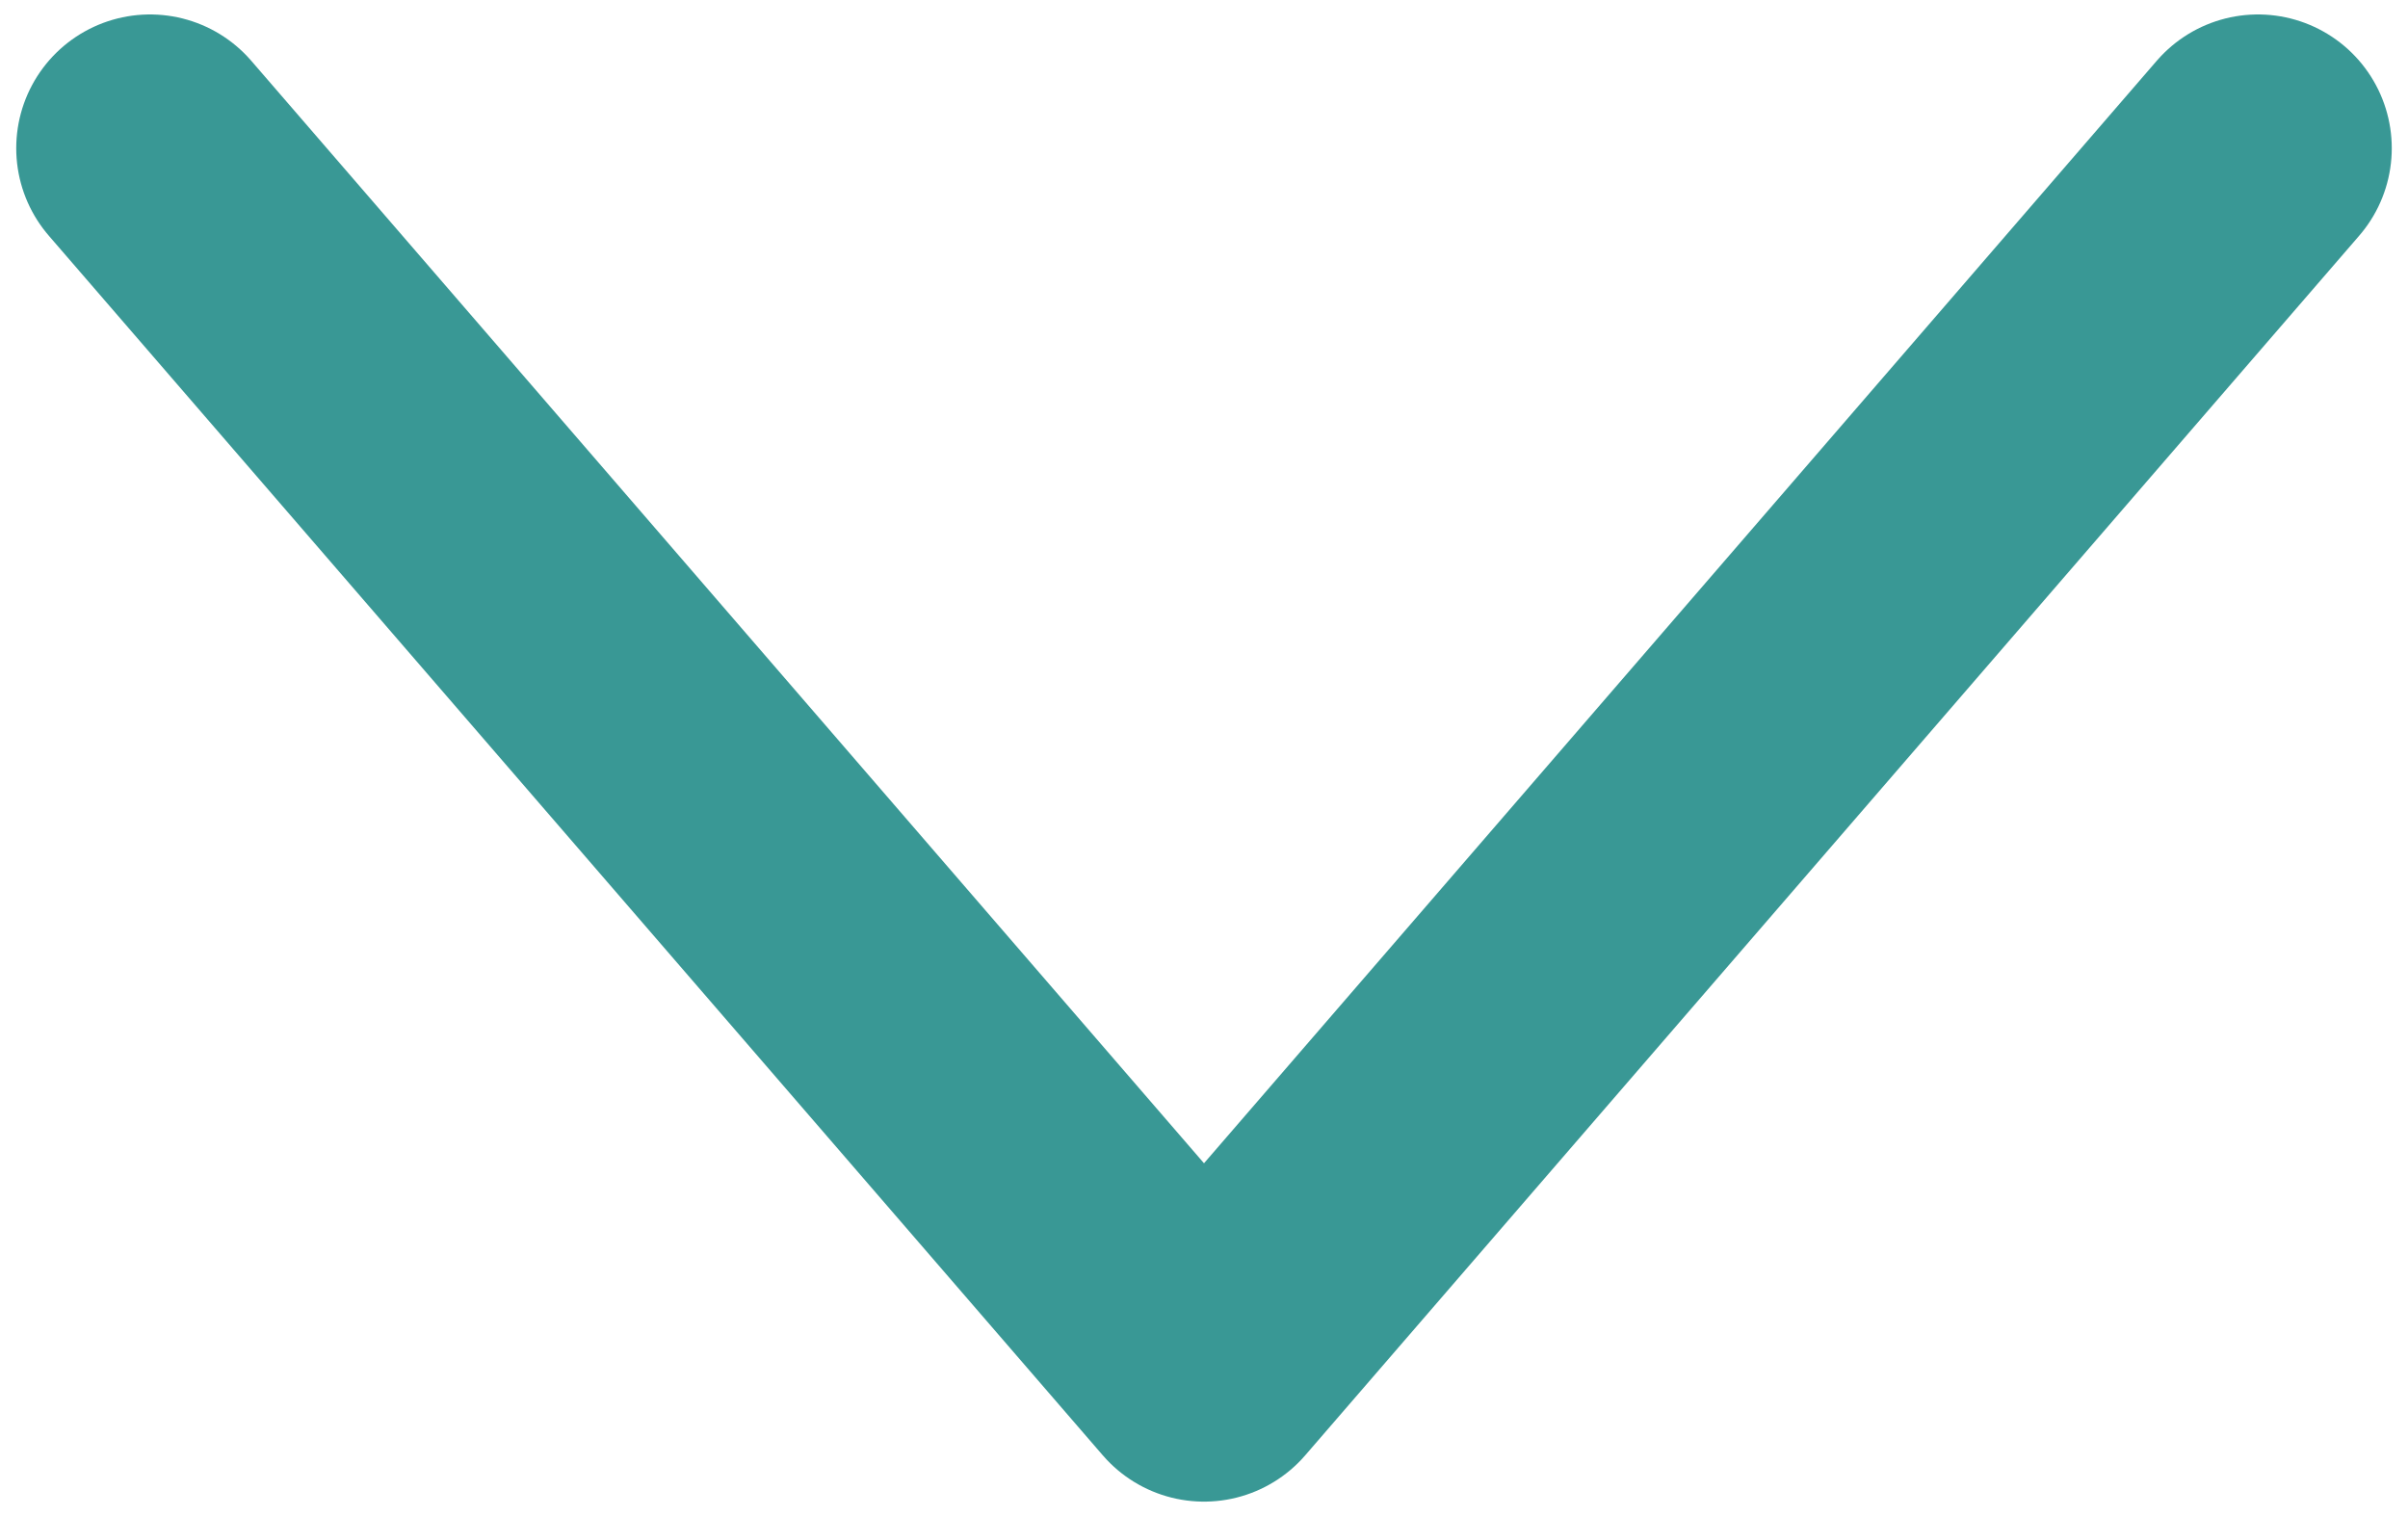
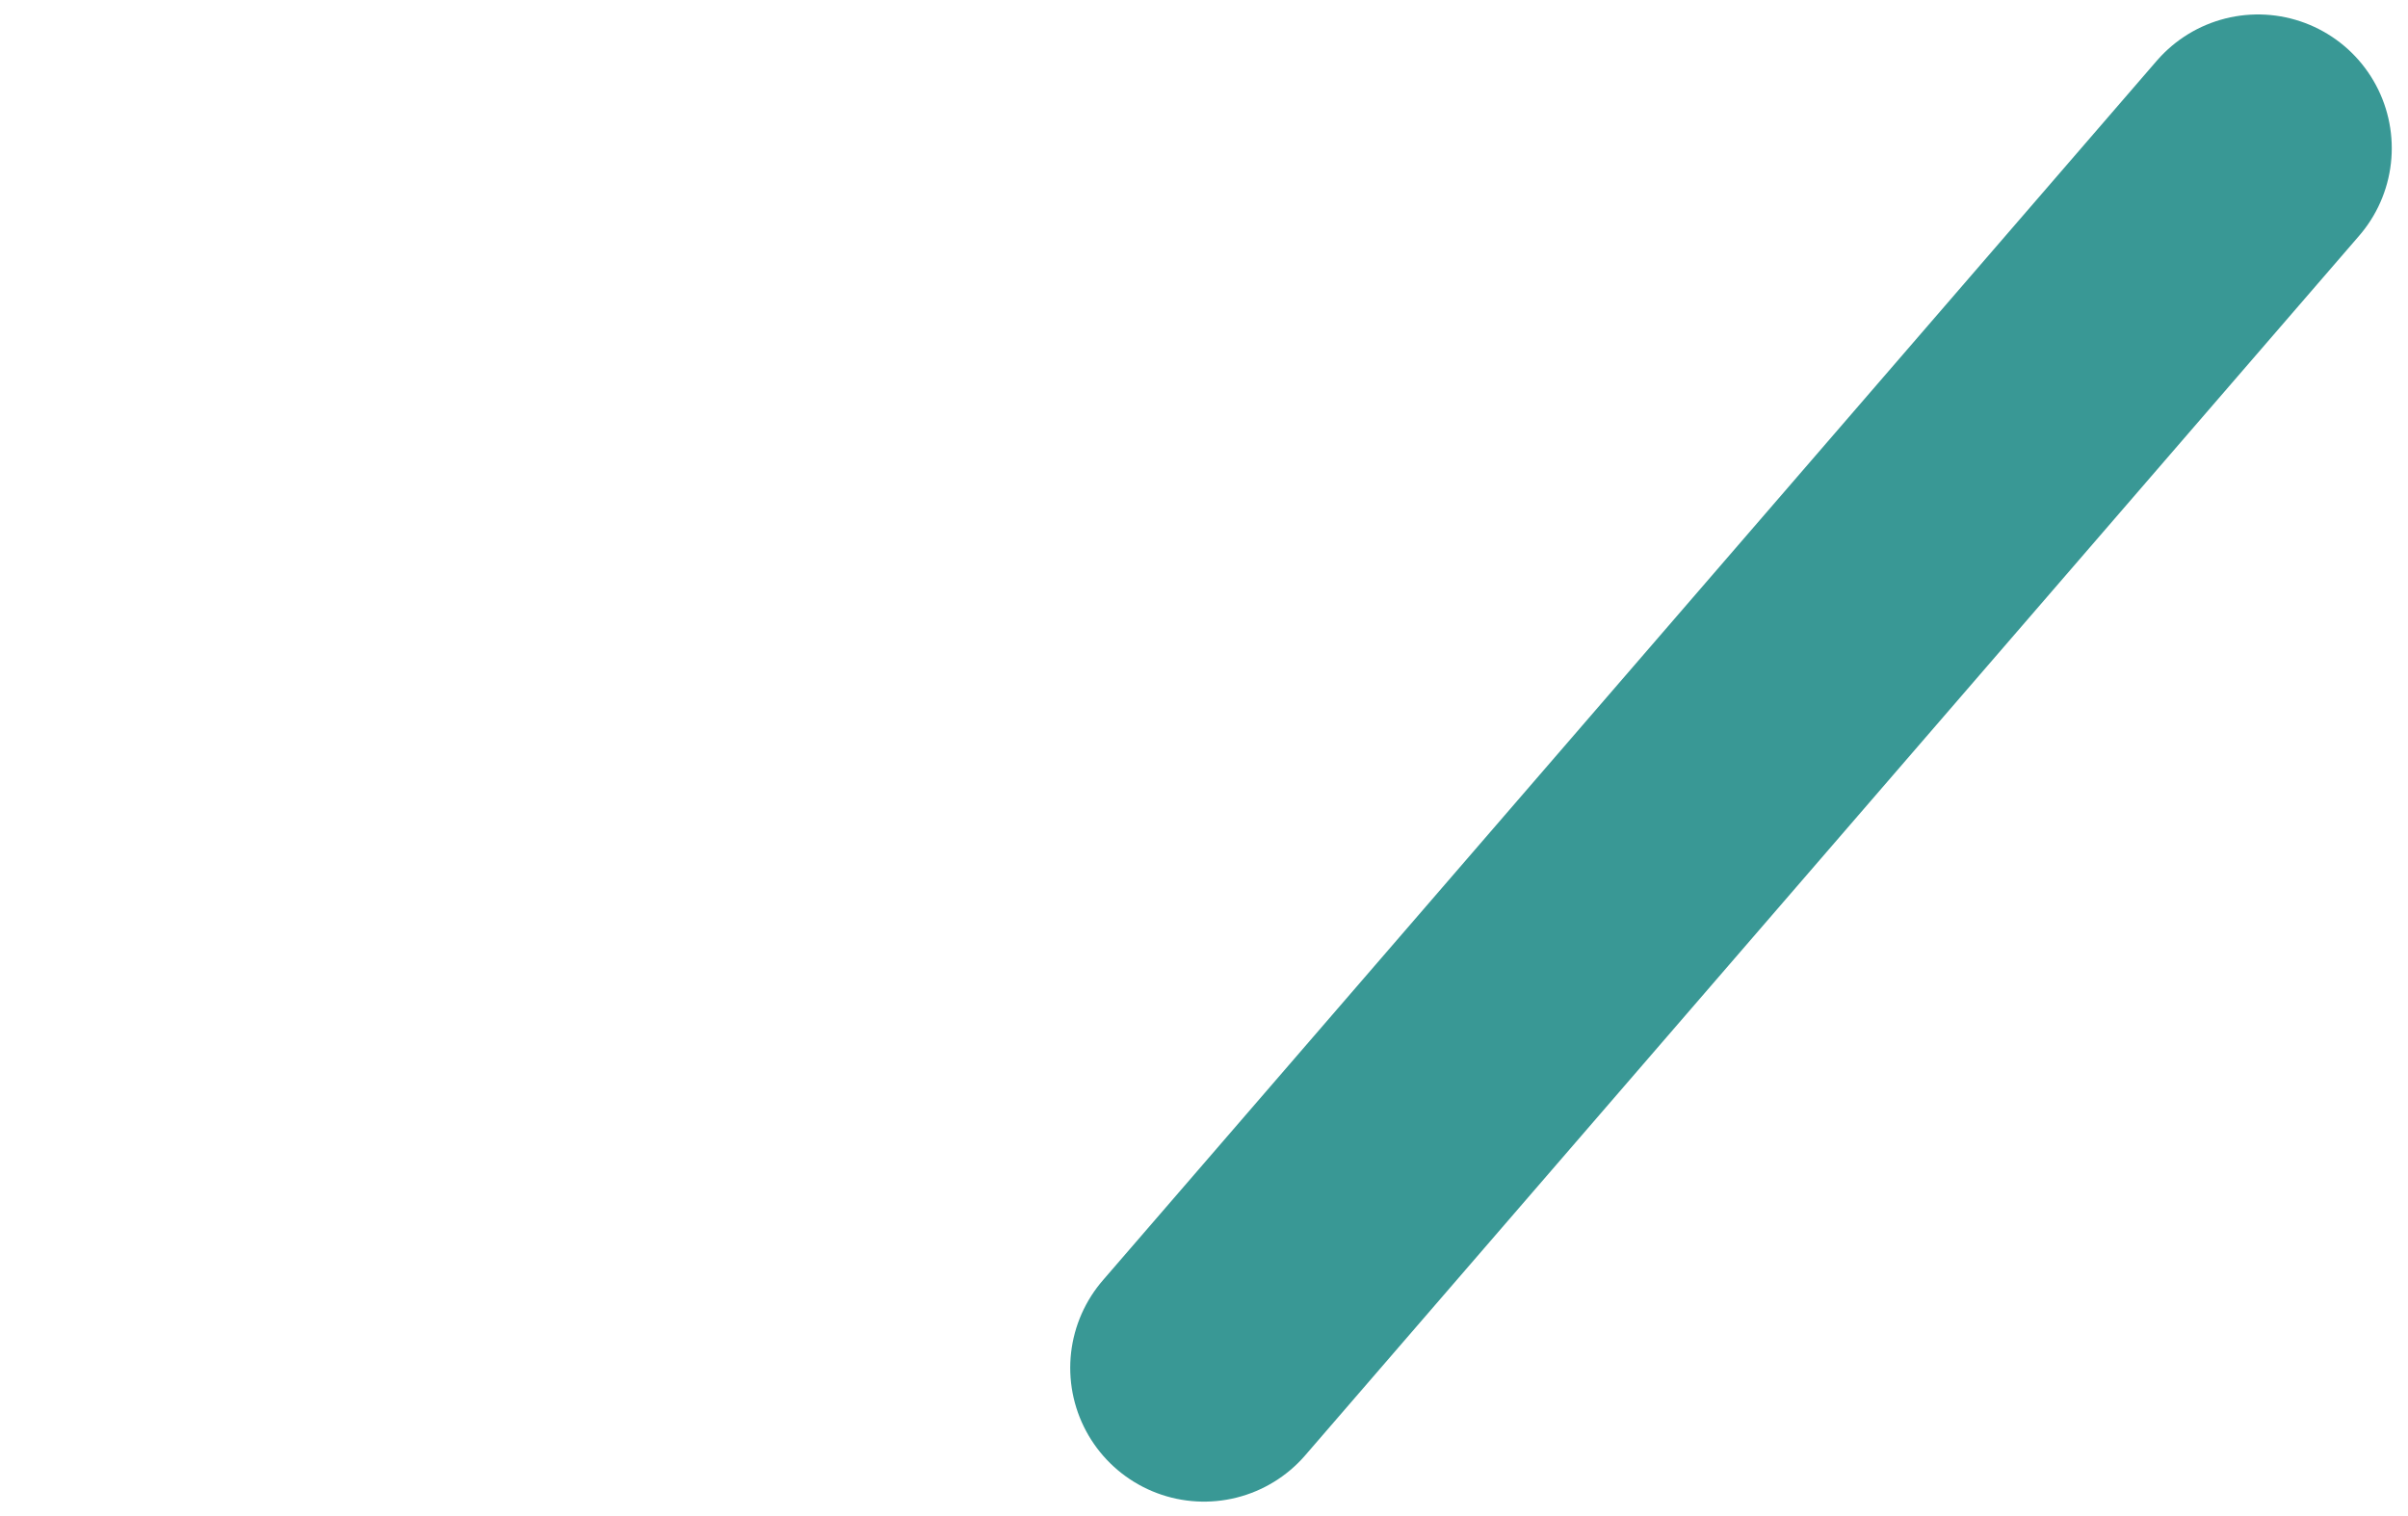
<svg xmlns="http://www.w3.org/2000/svg" width="27" height="17" viewBox="0 0 27 17" fill="none">
-   <path d="M25.318 1.662L13.5 15.338L1.682 1.662" stroke="#399895" stroke-width="3" stroke-linecap="round" stroke-linejoin="round" />
+   <path d="M25.318 1.662L13.5 15.338" stroke="#399895" stroke-width="3" stroke-linecap="round" stroke-linejoin="round" />
</svg>